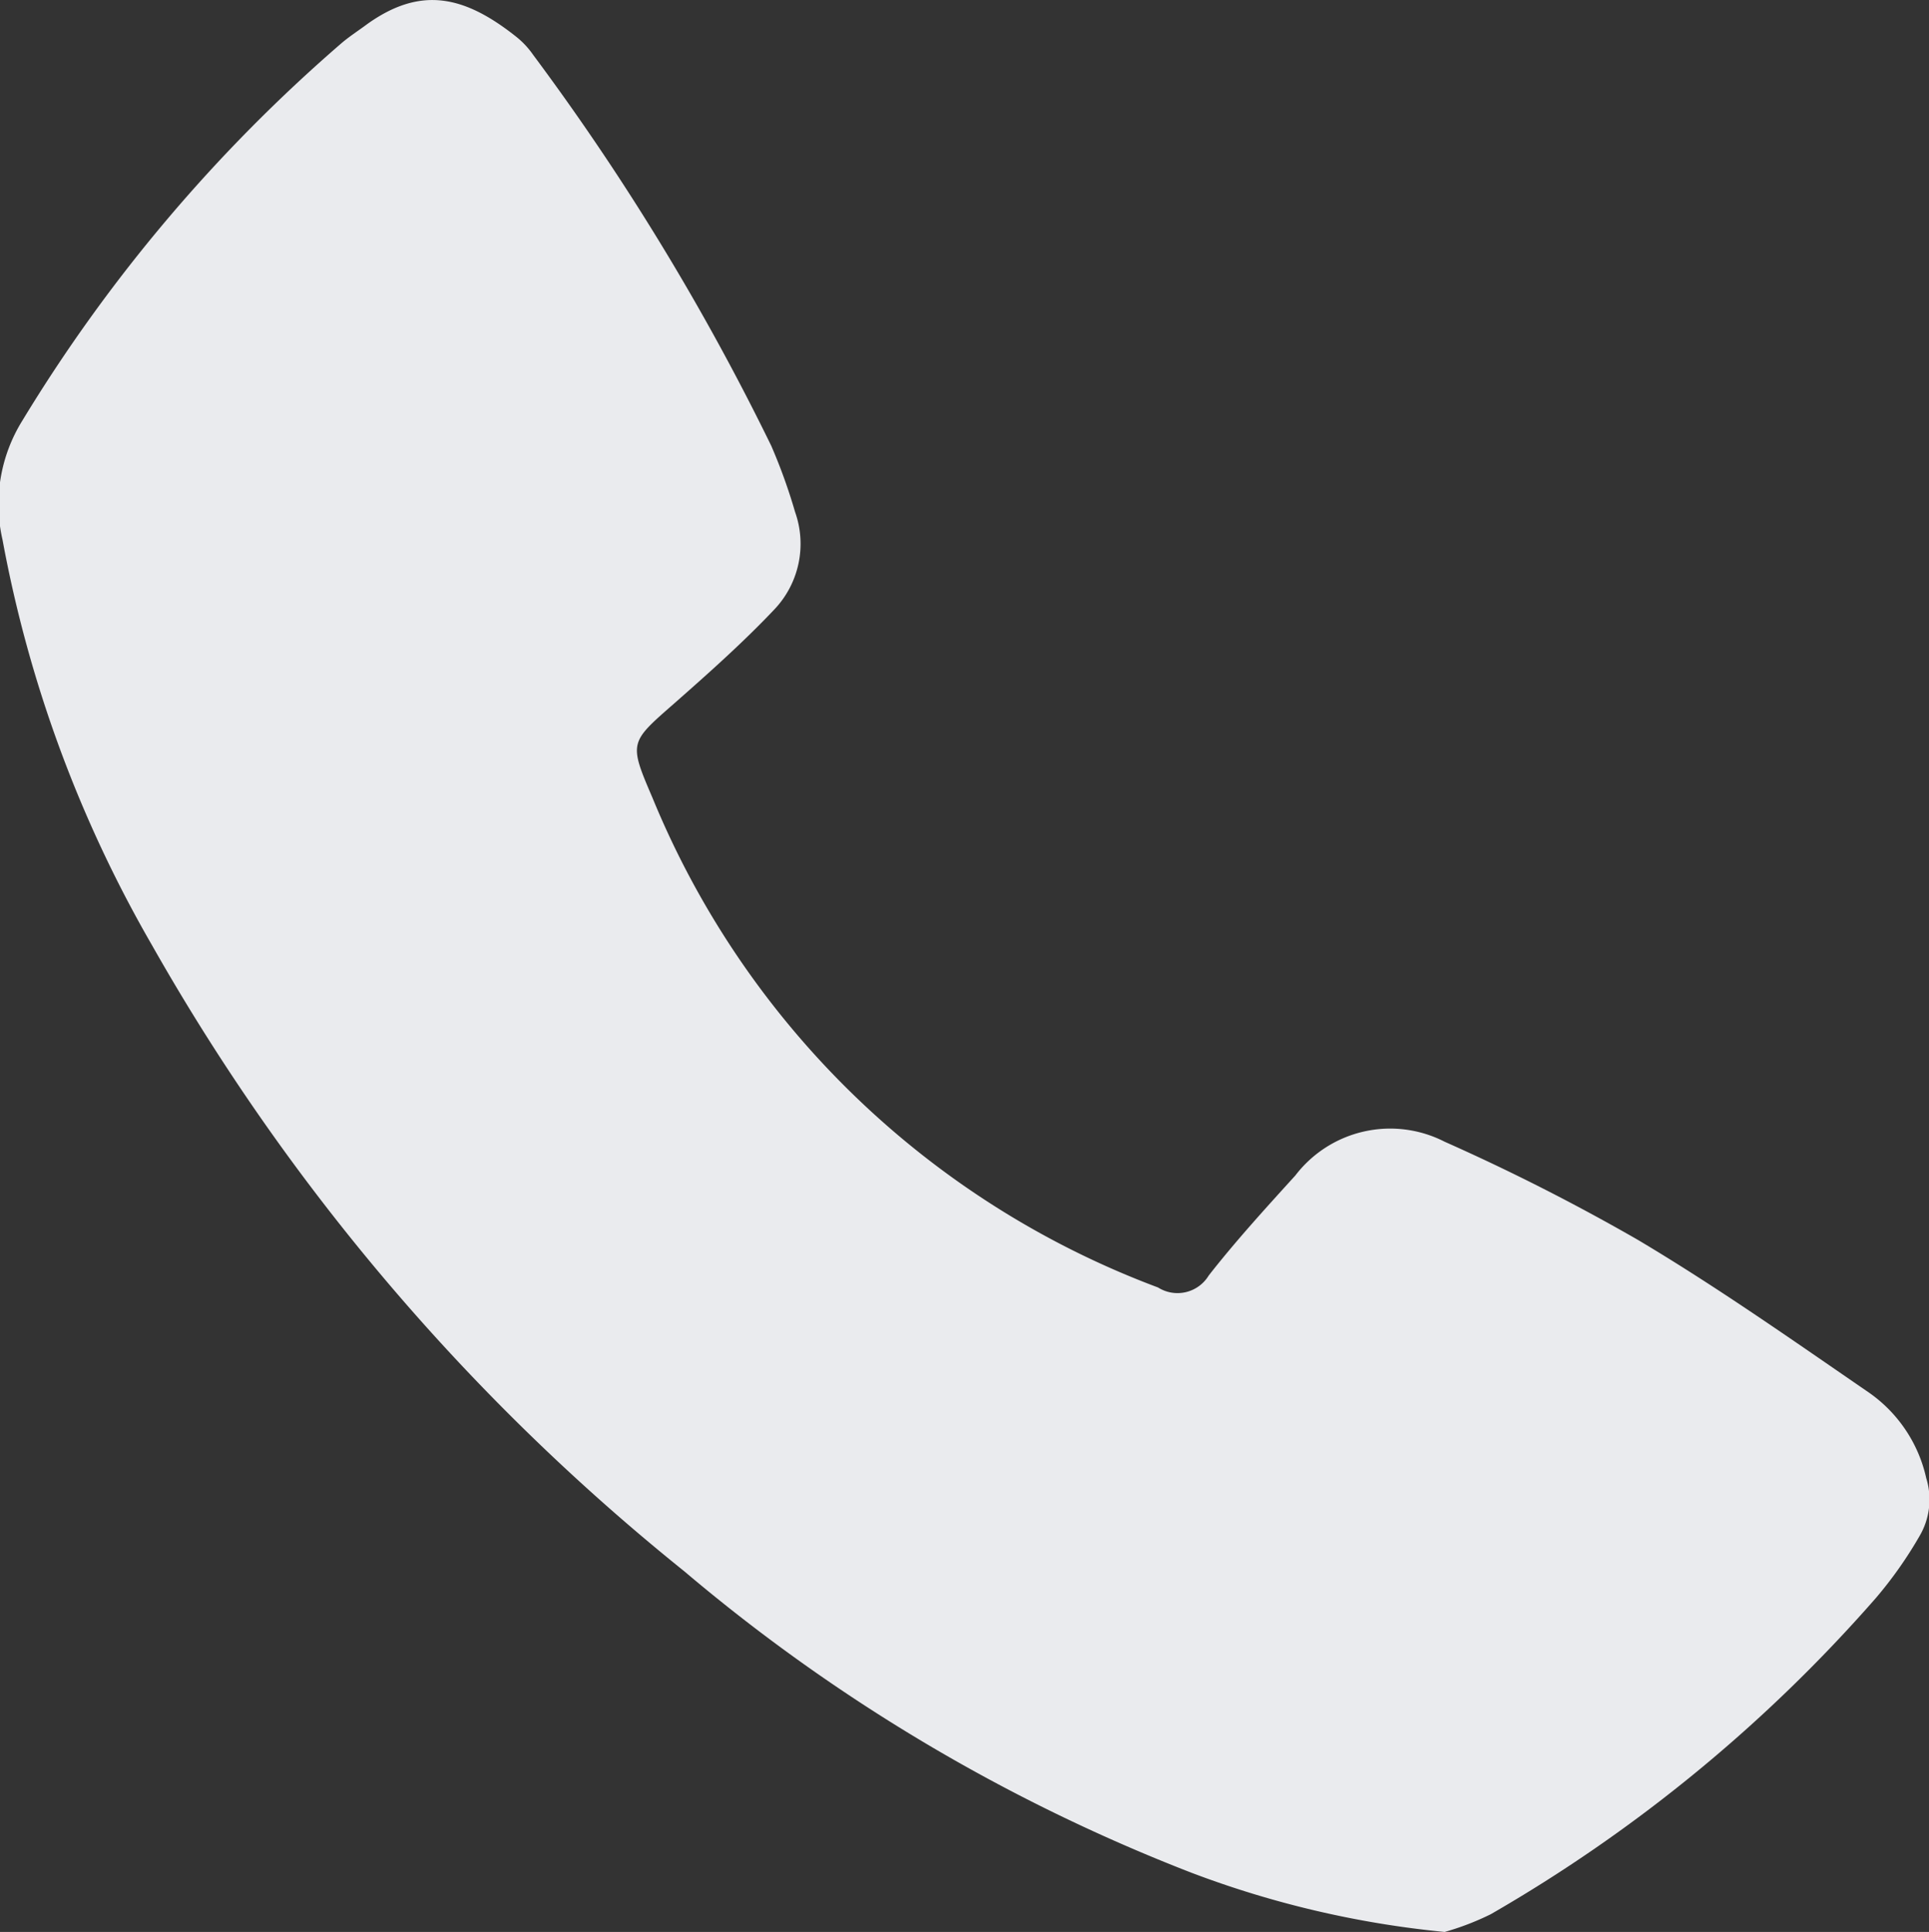
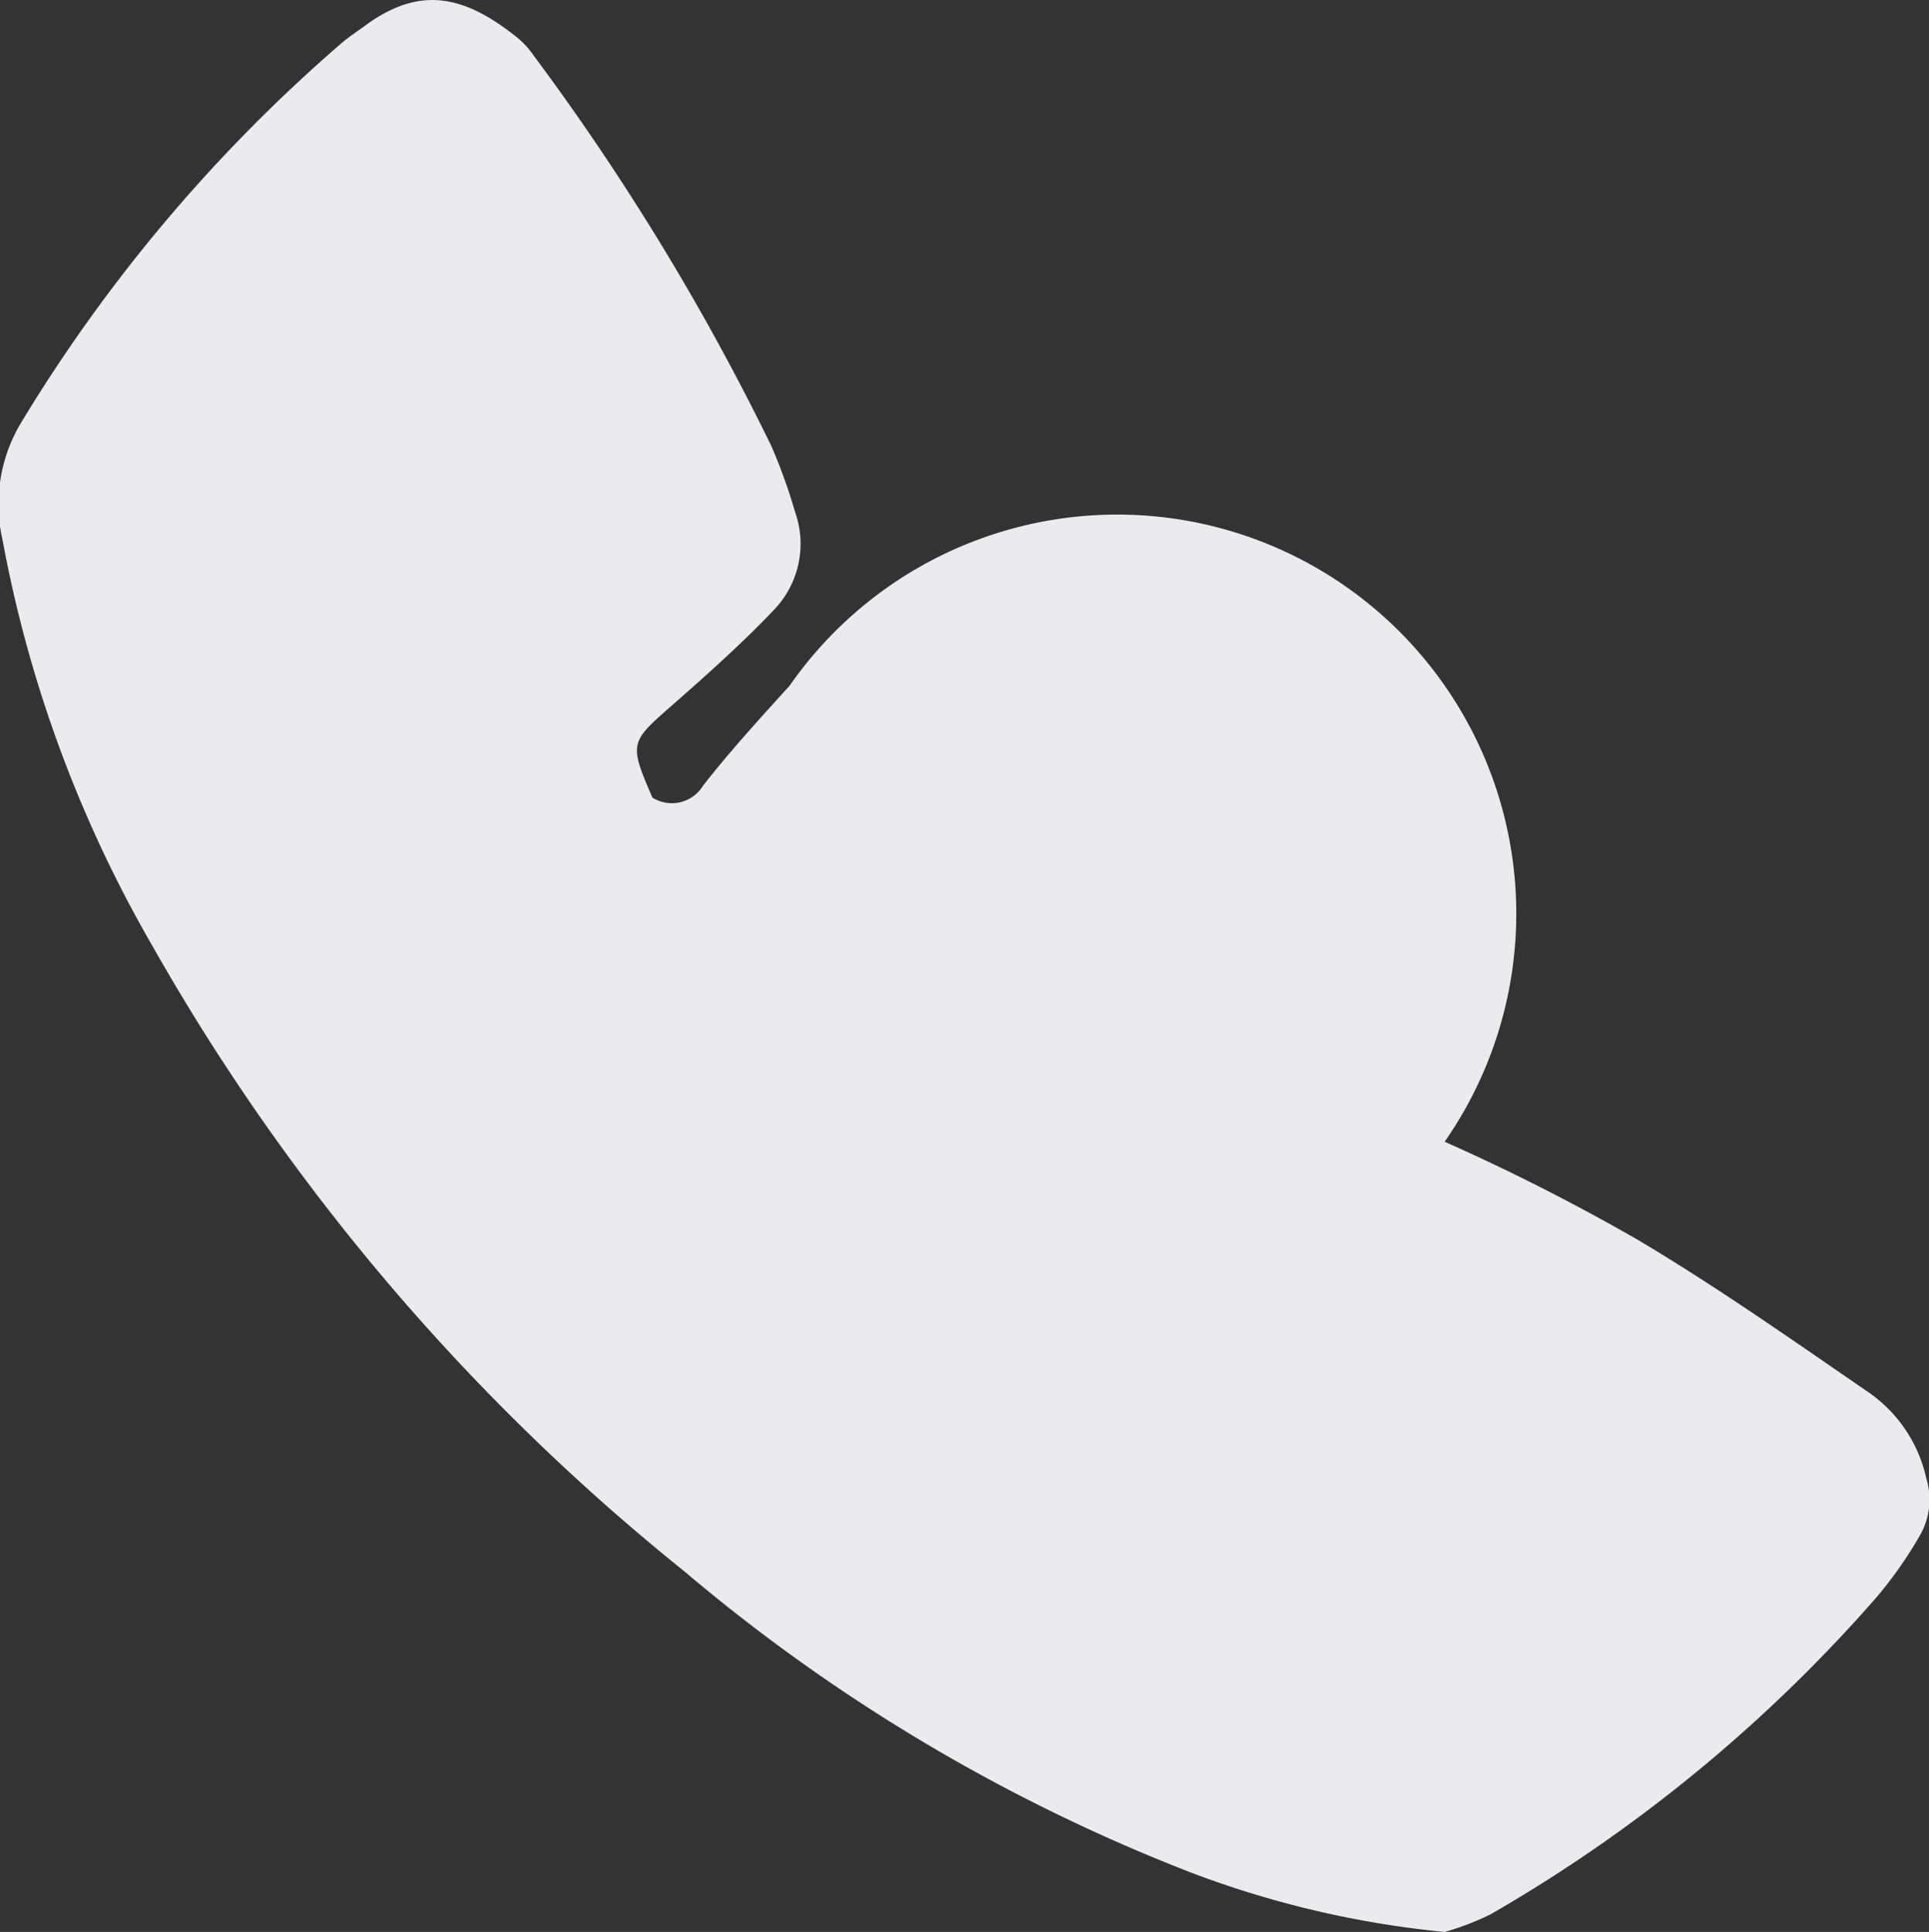
<svg xmlns="http://www.w3.org/2000/svg" viewBox="0 0 76.11 76.23">
  <rect x="0" y="0" width="76.11" height="76.23" fill="#333333" stroke="none" />
  <defs>
    <style>.cls-1{fill:#eaebee;}</style>
  </defs>
  <title>Recurso 19</title>
  <g id="Capa_2" data-name="Capa 2">
    <g id="Capa_1-2" data-name="Capa 1">
-       <path class="cls-1" d="M57,76.23a38.65,38.65,0,0,1-10-2.34A70.19,70.19,0,0,1,27,62,86.09,86.09,0,0,1,6,37.3a50.15,50.15,0,0,1-5.9-16,6.25,6.25,0,0,1,.78-4.7A62.52,62.52,0,0,1,13.49,1.69c.32-.27.68-.5,1-.74,2.1-1.5,3.81-1.13,5.84.47a3.37,3.37,0,0,1,.71.75,97.08,97.08,0,0,1,9.39,15.42,21.94,21.94,0,0,1,.94,2.61,3.76,3.76,0,0,1-.82,3.85c-1.23,1.3-2.58,2.5-3.93,3.69-1.78,1.56-1.82,1.54-.88,3.73A34.69,34.69,0,0,0,45.69,50.8a1.44,1.44,0,0,0,2-.47c1.07-1.37,2.25-2.66,3.42-3.95A4.71,4.71,0,0,1,57,45.05a82.53,82.53,0,0,1,7.62,3.87c3.11,1.85,6.08,3.94,9.08,6a5.59,5.59,0,0,1,2.3,3.4,2.84,2.84,0,0,1-.27,2.3A16.22,16.22,0,0,1,74,63.07,59.94,59.94,0,0,1,58.82,75.53,10.63,10.63,0,0,1,57,76.23Z" />
+       <path class="cls-1" d="M57,76.23a38.65,38.65,0,0,1-10-2.34A70.19,70.19,0,0,1,27,62,86.09,86.09,0,0,1,6,37.3a50.15,50.15,0,0,1-5.9-16,6.25,6.25,0,0,1,.78-4.7A62.52,62.52,0,0,1,13.49,1.69c.32-.27.68-.5,1-.74,2.1-1.5,3.81-1.13,5.84.47a3.37,3.37,0,0,1,.71.75,97.08,97.08,0,0,1,9.39,15.42,21.94,21.94,0,0,1,.94,2.61,3.76,3.76,0,0,1-.82,3.85c-1.23,1.3-2.58,2.5-3.93,3.69-1.78,1.56-1.82,1.54-.88,3.73a1.44,1.44,0,0,0,2-.47c1.07-1.37,2.25-2.66,3.42-3.95A4.71,4.71,0,0,1,57,45.05a82.53,82.53,0,0,1,7.62,3.87c3.11,1.85,6.08,3.94,9.08,6a5.59,5.59,0,0,1,2.3,3.4,2.84,2.84,0,0,1-.27,2.3A16.22,16.22,0,0,1,74,63.07,59.94,59.94,0,0,1,58.82,75.53,10.63,10.63,0,0,1,57,76.23Z" />
    </g>
  </g>
</svg>